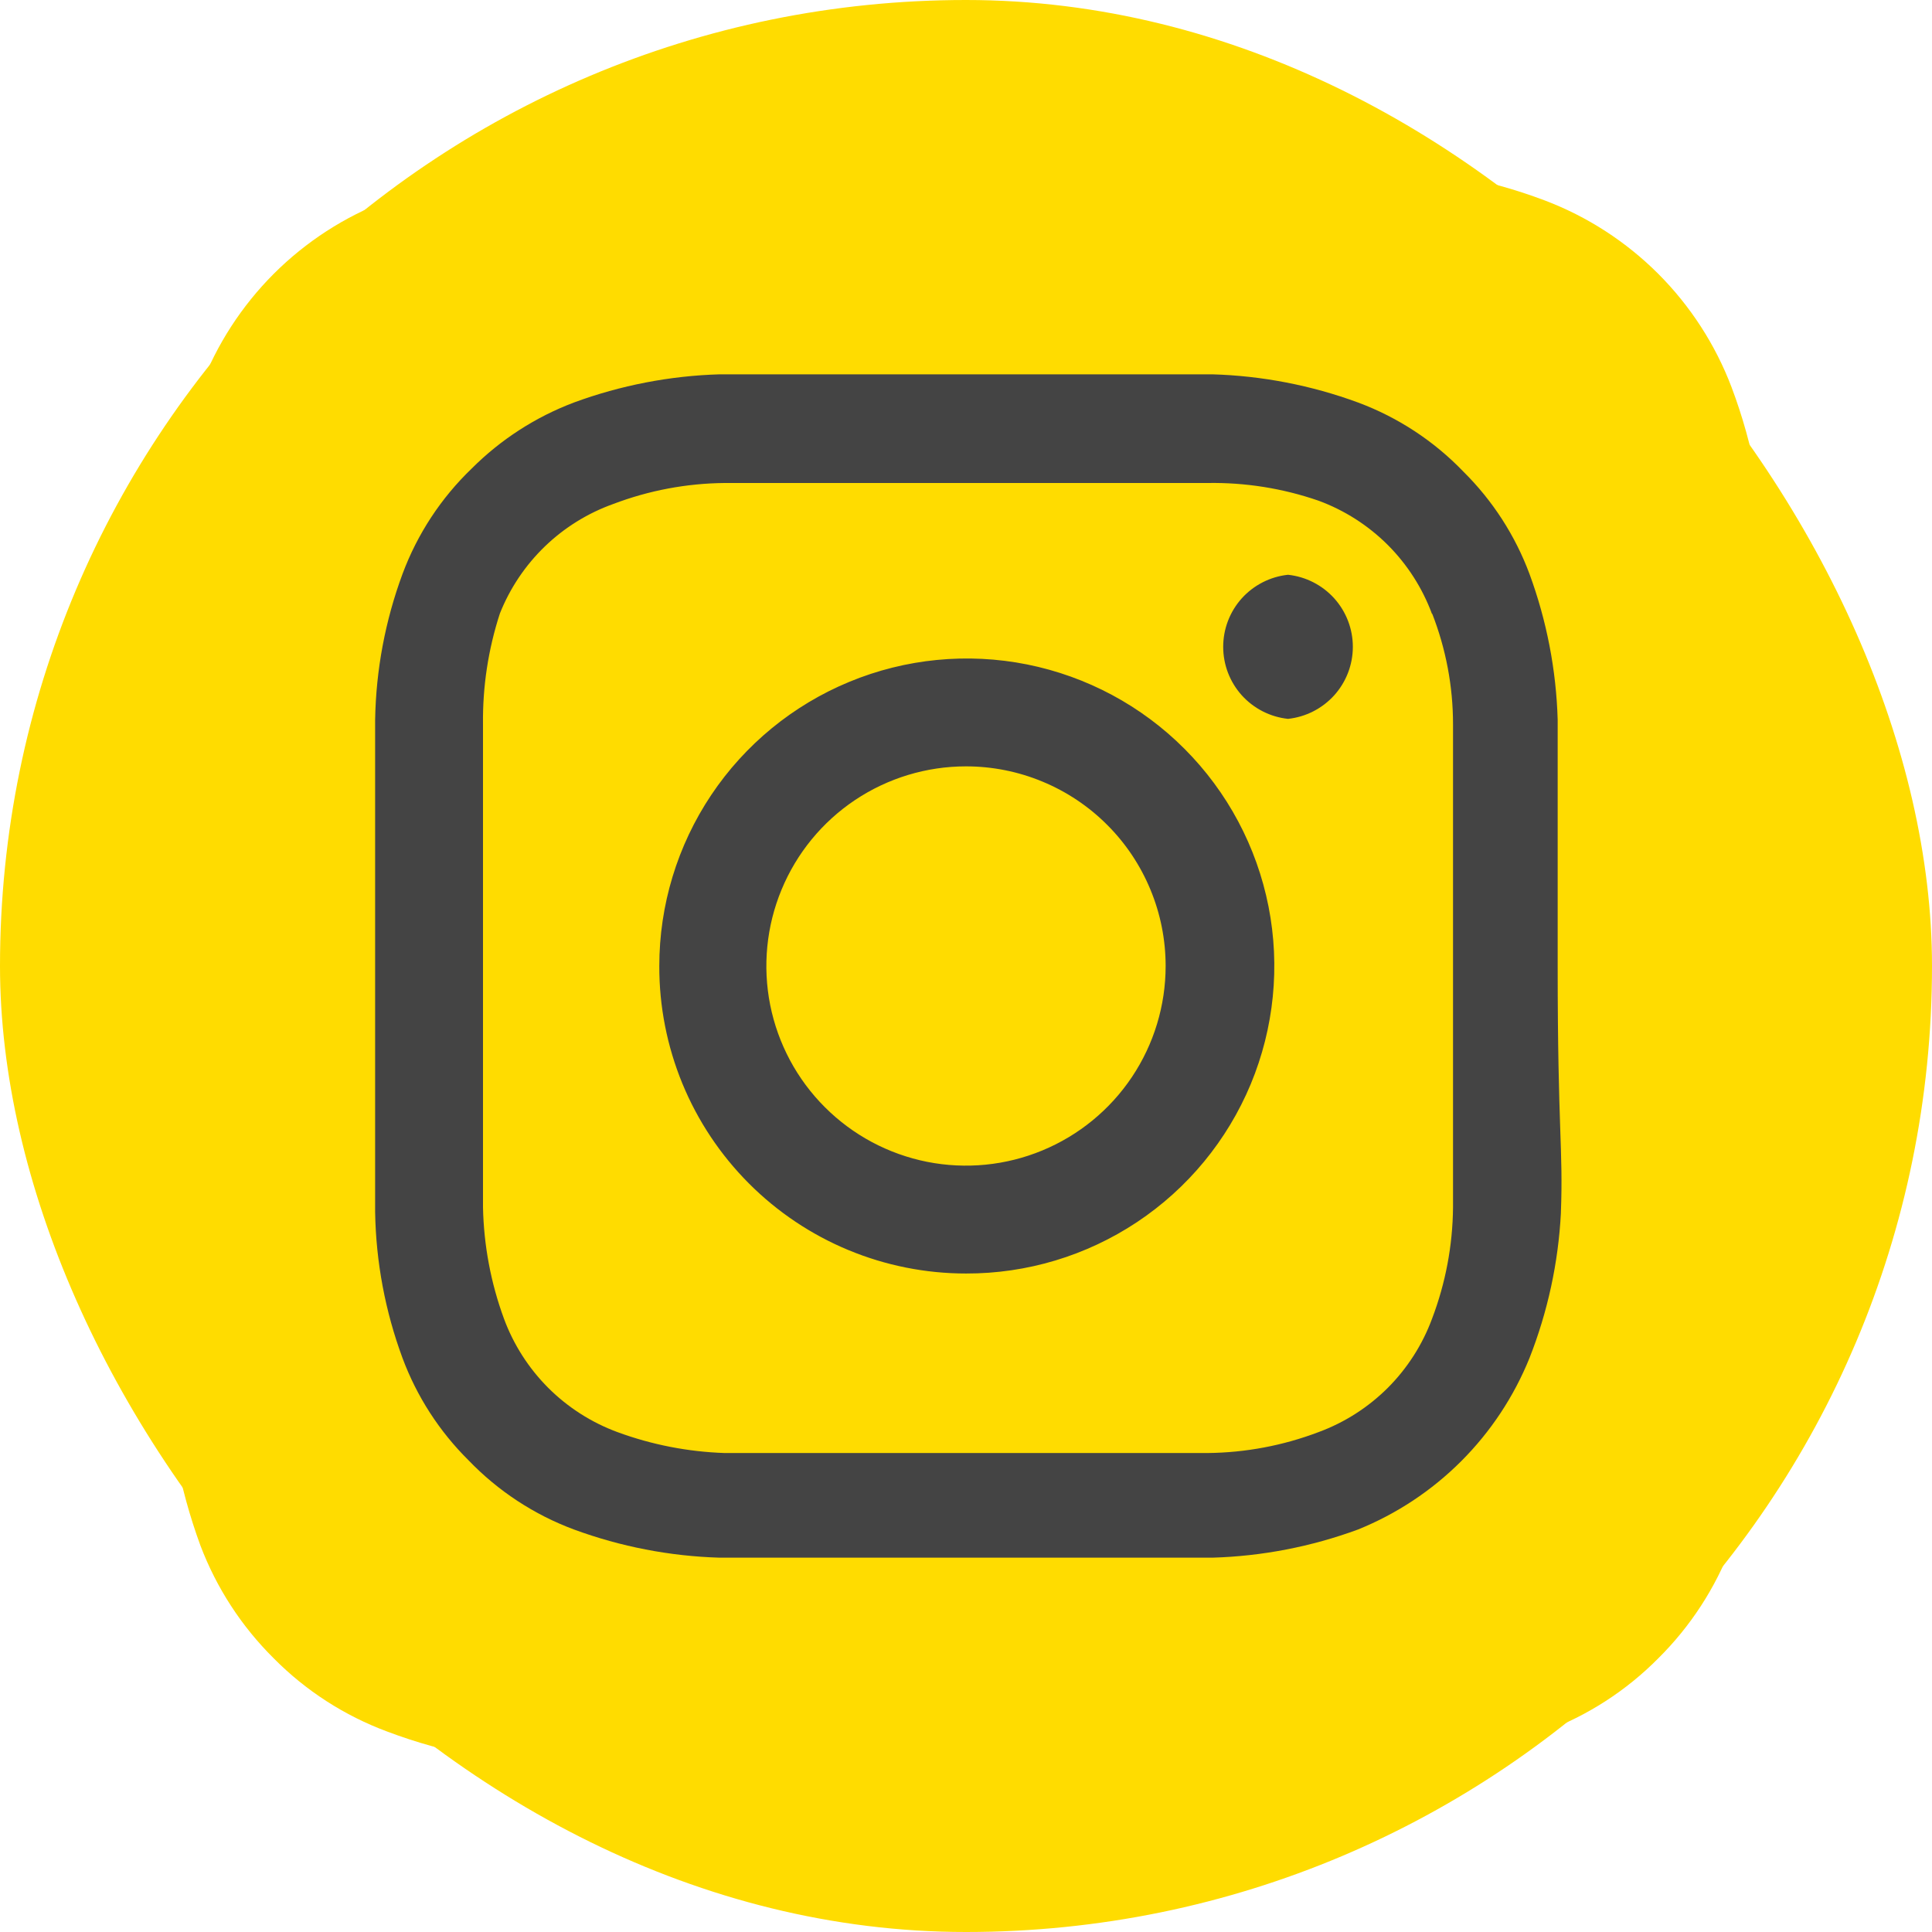
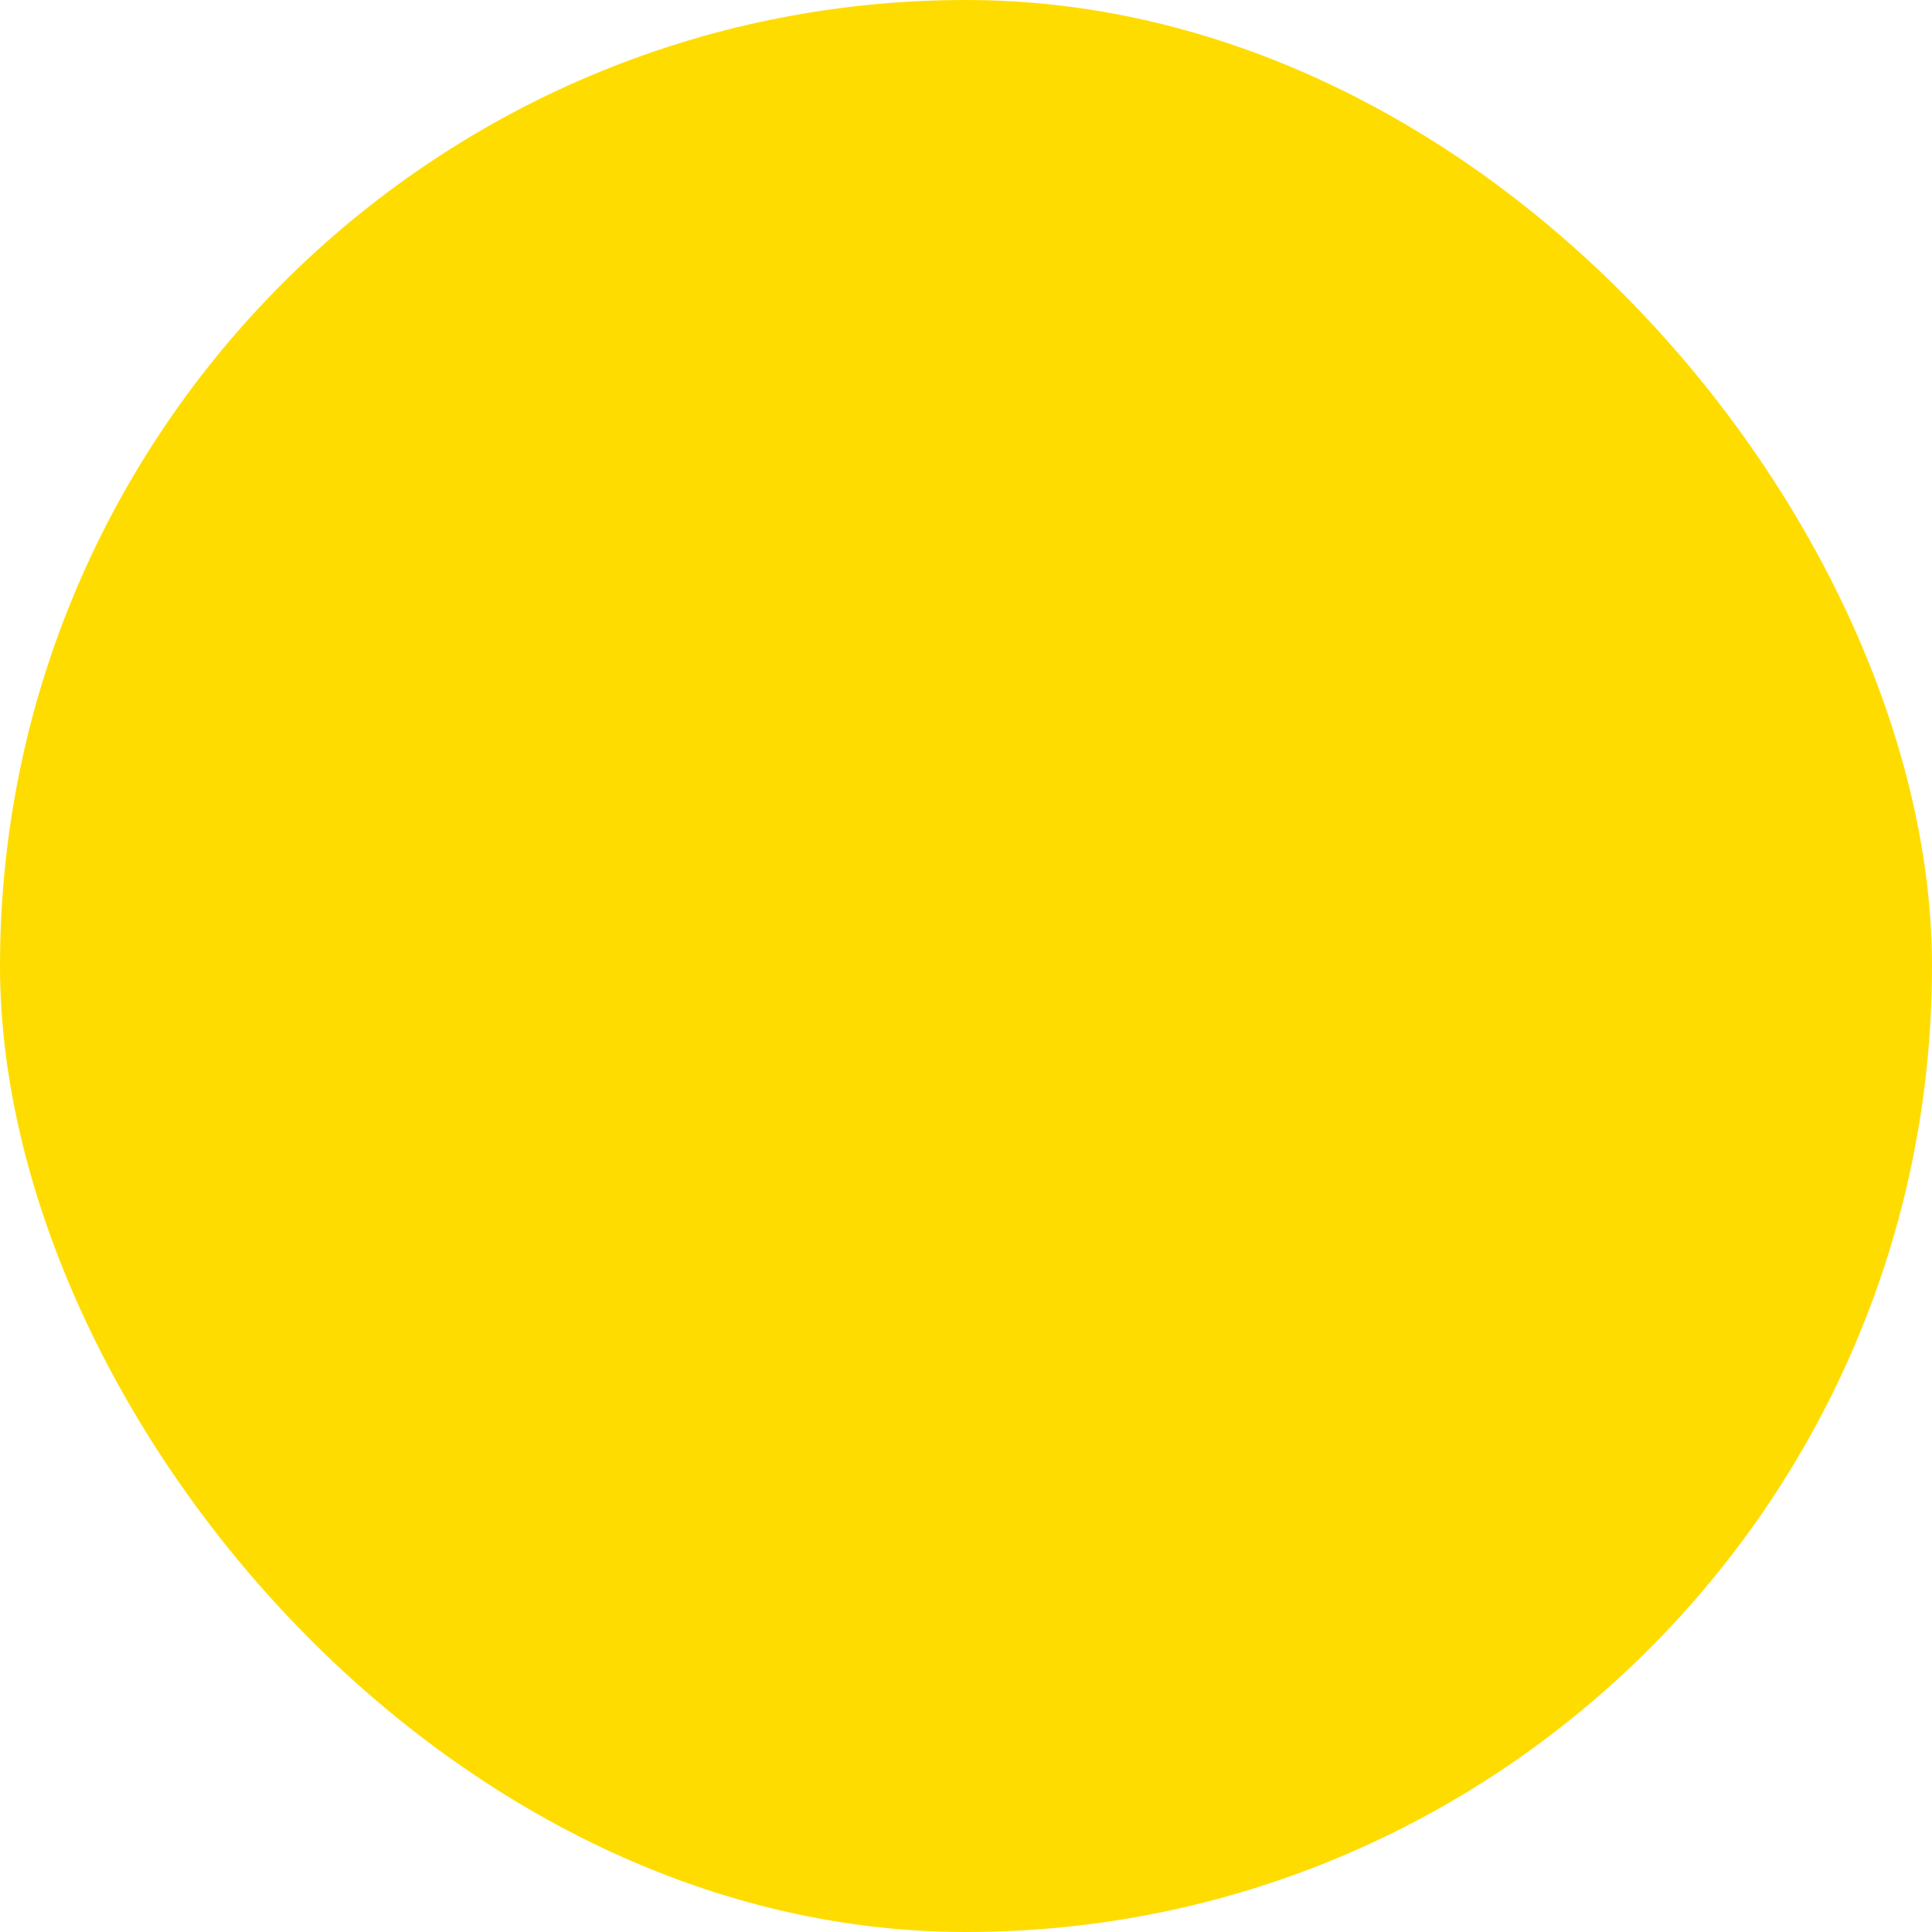
<svg xmlns="http://www.w3.org/2000/svg" width="48" height="48" viewBox="0 0 48 48" fill="none">
  <rect width="48" height="48" rx="24" fill="#FFDC00" />
-   <circle cx="24" cy="24" r="19" fill="#444444" />
-   <path d="M24 19.04C23.019 19.04 22.06 19.331 21.244 19.876C20.429 20.421 19.793 21.196 19.418 22.102C19.042 23.008 18.944 24.006 19.135 24.968C19.327 25.93 19.799 26.814 20.493 27.507C21.186 28.201 22.07 28.673 23.032 28.865C23.994 29.056 24.992 28.958 25.898 28.582C26.804 28.207 27.579 27.571 28.124 26.756C28.669 25.94 28.96 24.981 28.96 24C28.96 23.349 28.832 22.704 28.582 22.102C28.333 21.5 27.968 20.953 27.507 20.493C27.047 20.032 26.5 19.667 25.898 19.418C25.296 19.168 24.651 19.04 24 19.04ZM43.86 14.14C43.849 12.595 43.565 11.065 43.02 9.62C42.619 8.563 41.997 7.602 41.198 6.802C40.398 6.003 39.438 5.381 38.38 4.98C36.935 4.435 35.404 4.151 33.86 4.14C31.28 4 30.52 4 24 4C17.48 4 16.72 4 14.14 4.14C12.595 4.151 11.065 4.435 9.62 4.98C8.563 5.381 7.602 6.003 6.802 6.802C6.003 7.602 5.381 8.563 4.98 9.62C4.435 11.065 4.151 12.595 4.14 14.14C4 16.72 4 17.48 4 24C4 30.52 4 31.28 4.14 33.86C4.162 35.41 4.446 36.945 4.98 38.4C5.38 39.453 6 40.407 6.8 41.2C7.596 42.005 8.559 42.626 9.62 43.02C11.065 43.565 12.595 43.849 14.14 43.86C16.72 44 17.48 44 24 44C30.52 44 31.28 44 33.86 43.86C35.404 43.849 36.935 43.565 38.38 43.02C39.441 42.626 40.404 42.005 41.2 41.2C42 40.407 42.62 39.453 43.02 38.4C43.565 36.948 43.849 35.411 43.86 33.86C44 31.28 44 30.52 44 24C44 17.48 44 16.72 43.86 14.14ZM38.78 30.14C38.716 31.374 38.452 32.59 38 33.74C37.612 34.699 37.035 35.571 36.303 36.303C35.571 37.035 34.699 37.612 33.74 38C32.579 38.427 31.357 38.664 30.12 38.7H17.88C16.643 38.664 15.421 38.427 14.26 38C13.268 37.631 12.373 37.043 11.64 36.28C10.915 35.562 10.356 34.696 10 33.74C9.571 32.58 9.341 31.356 9.32 30.12V17.88C9.341 16.644 9.571 15.42 10 14.26C10.369 13.268 10.957 12.373 11.72 11.64C12.441 10.919 13.306 10.36 14.26 10C15.421 9.573 16.643 9.336 17.88 9.3H30.12C31.357 9.336 32.579 9.573 33.74 10C34.732 10.369 35.627 10.957 36.36 11.72C37.085 12.438 37.644 13.304 38 14.26C38.427 15.421 38.664 16.643 38.7 17.88V24C38.7 28.12 38.84 28.54 38.78 30.12V30.14ZM35.58 15.26C35.342 14.614 34.966 14.027 34.48 13.54C33.993 13.054 33.406 12.678 32.76 12.44C31.873 12.133 30.939 11.984 30 12H18C17.056 12.009 16.122 12.185 15.24 12.52C14.604 12.747 14.023 13.107 13.537 13.576C13.051 14.045 12.67 14.613 12.42 15.24C12.13 16.131 11.988 17.063 12 18V30C12.02 30.942 12.195 31.875 12.52 32.76C12.758 33.406 13.134 33.993 13.62 34.48C14.107 34.966 14.694 35.342 15.34 35.58C16.193 35.894 17.091 36.069 18 36.1H30C30.944 36.091 31.878 35.915 32.76 35.58C33.406 35.342 33.993 34.966 34.48 34.48C34.966 33.993 35.342 33.406 35.58 32.76C35.915 31.878 36.091 30.944 36.1 30V18C36.101 17.056 35.924 16.119 35.58 15.24V15.26ZM24 31.64C22.998 31.64 22.005 31.442 21.079 31.058C20.154 30.674 19.313 30.111 18.605 29.401C17.897 28.691 17.336 27.849 16.954 26.922C16.573 25.995 16.377 25.002 16.38 24C16.38 22.488 16.829 21.01 17.669 19.753C18.509 18.497 19.704 17.517 21.101 16.94C22.498 16.362 24.035 16.212 25.518 16.508C27 16.805 28.362 17.534 29.429 18.605C30.497 19.675 31.223 21.038 31.516 22.522C31.808 24.005 31.654 25.542 31.073 26.938C30.491 28.333 29.509 29.525 28.25 30.362C26.991 31.199 25.512 31.644 24 31.64ZM32 17.86C31.558 17.813 31.149 17.604 30.851 17.274C30.554 16.943 30.39 16.515 30.39 16.07C30.39 15.625 30.554 15.197 30.851 14.866C31.149 14.536 31.558 14.327 32 14.28C32.442 14.327 32.851 14.536 33.149 14.866C33.446 15.197 33.611 15.625 33.611 16.07C33.611 16.515 33.446 16.943 33.149 17.274C32.851 17.604 32.442 17.813 32 17.86Z" fill="#FFDC00" />
</svg>